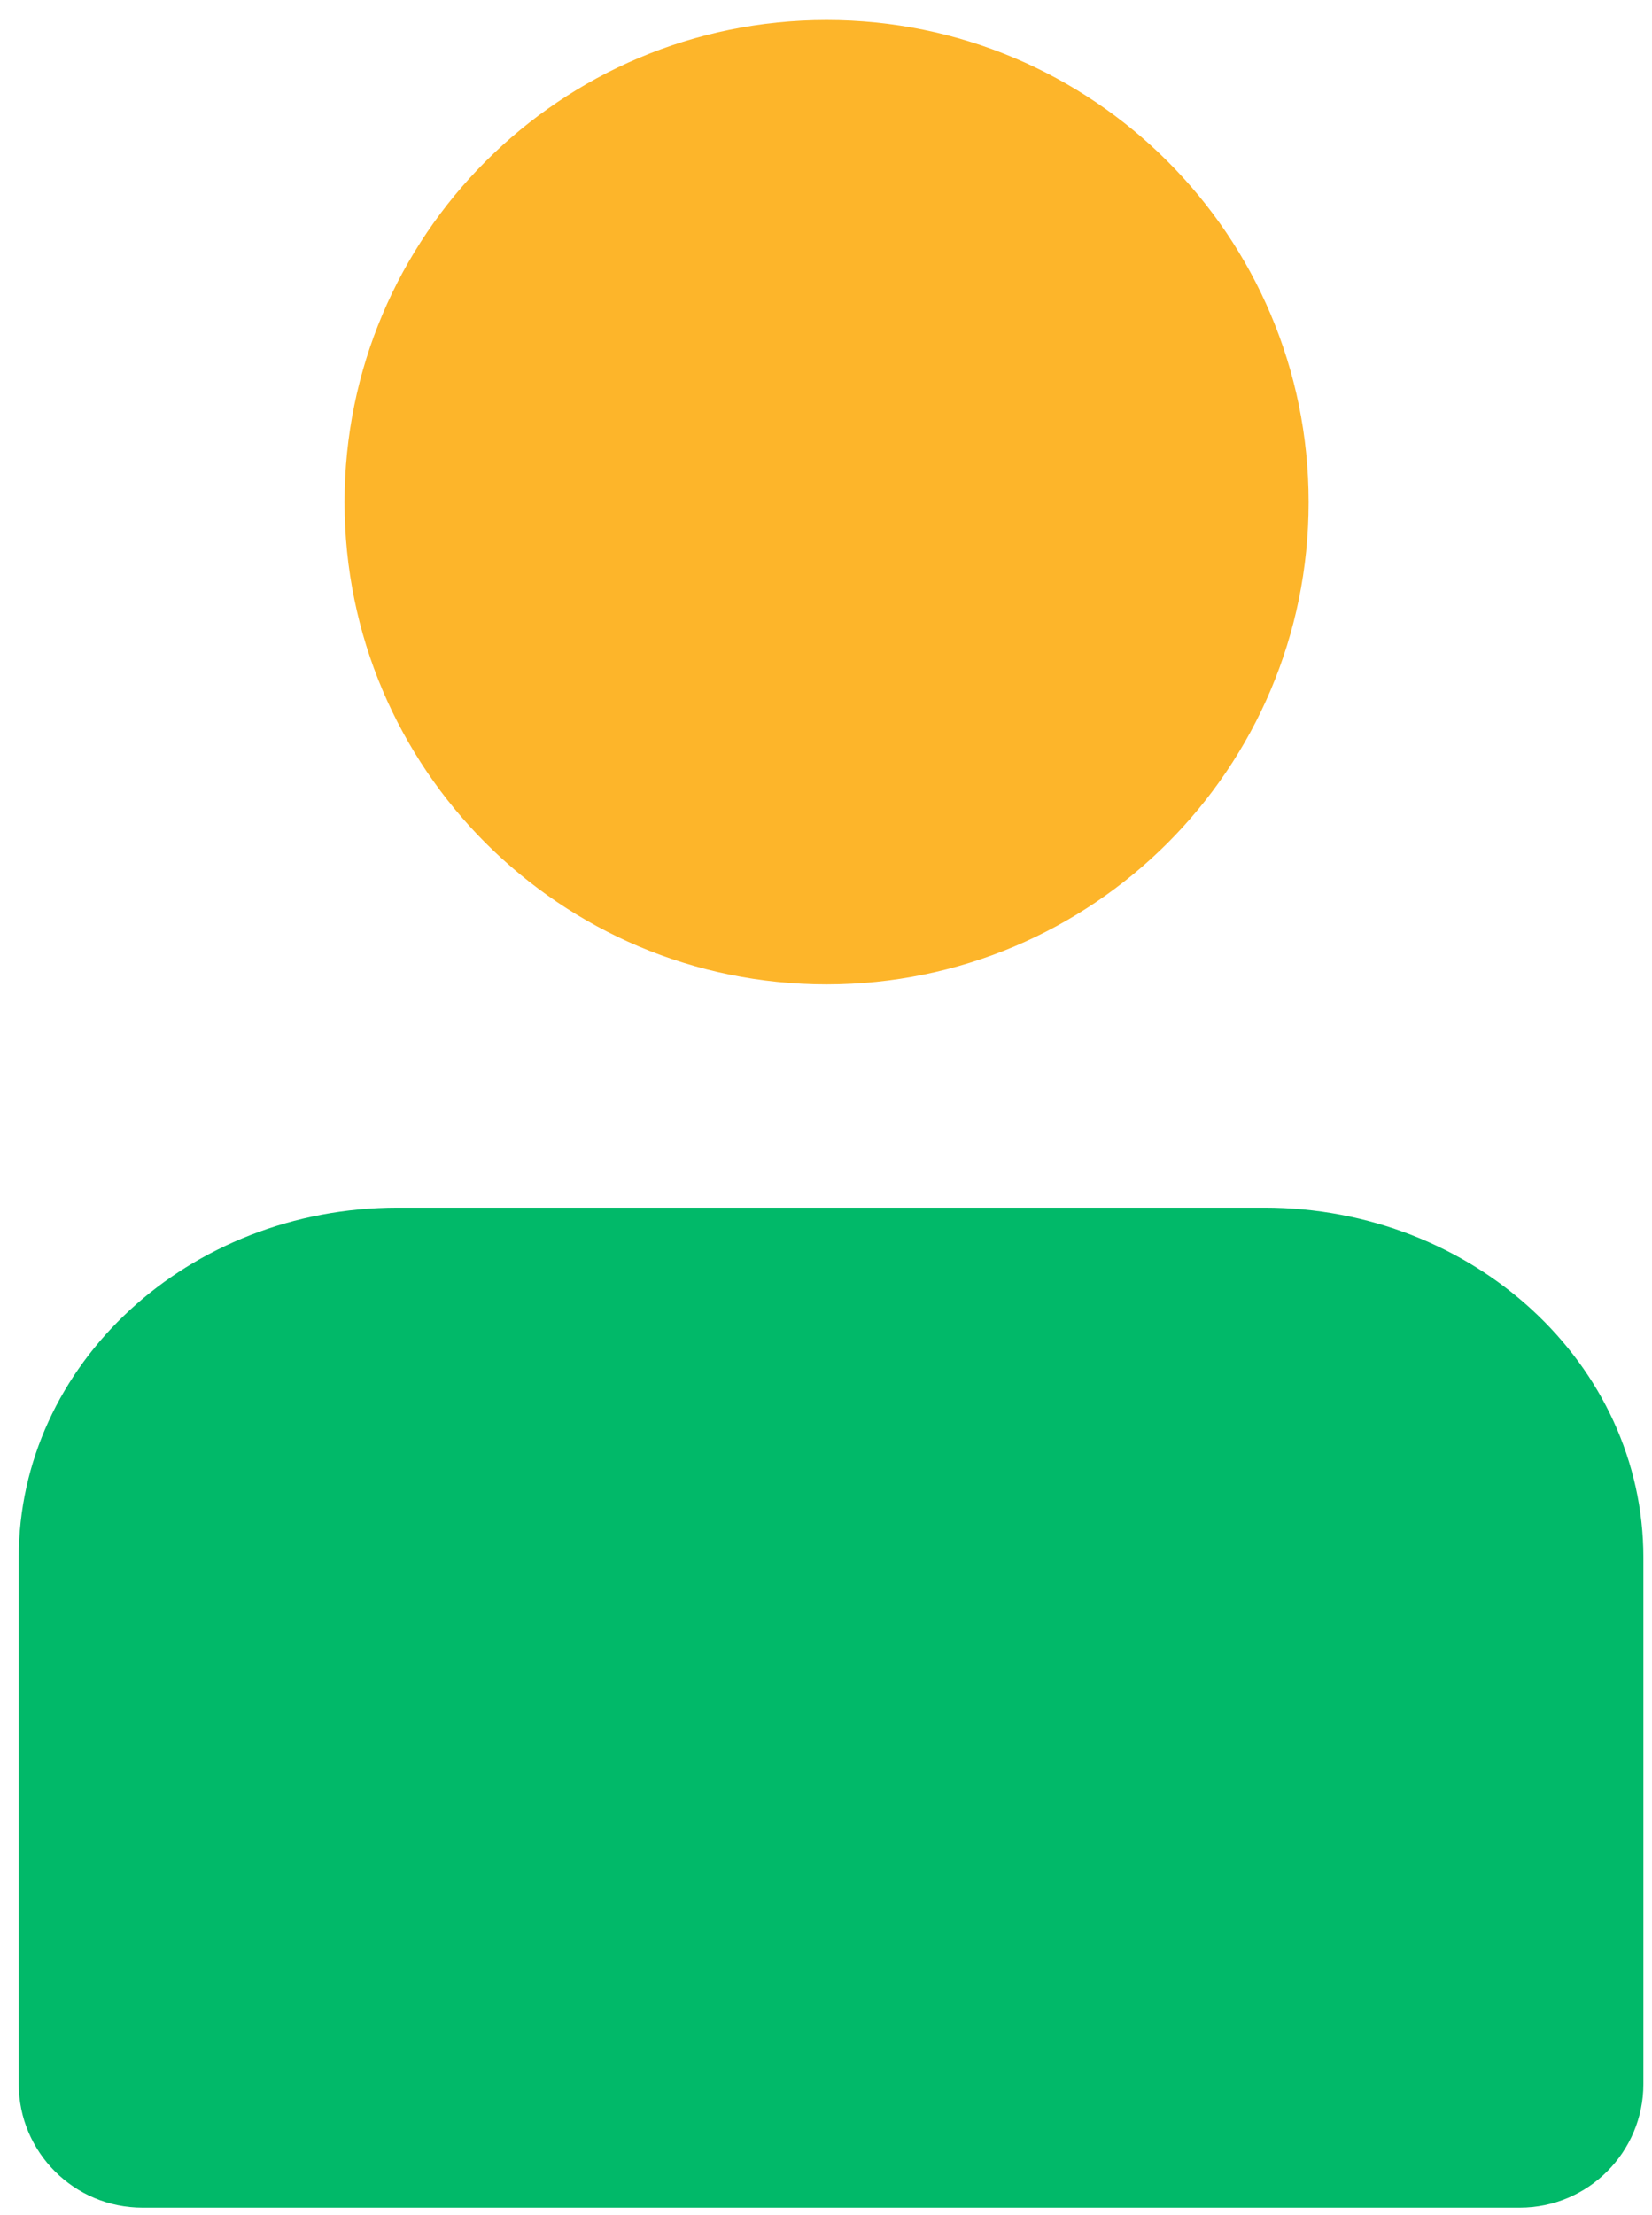
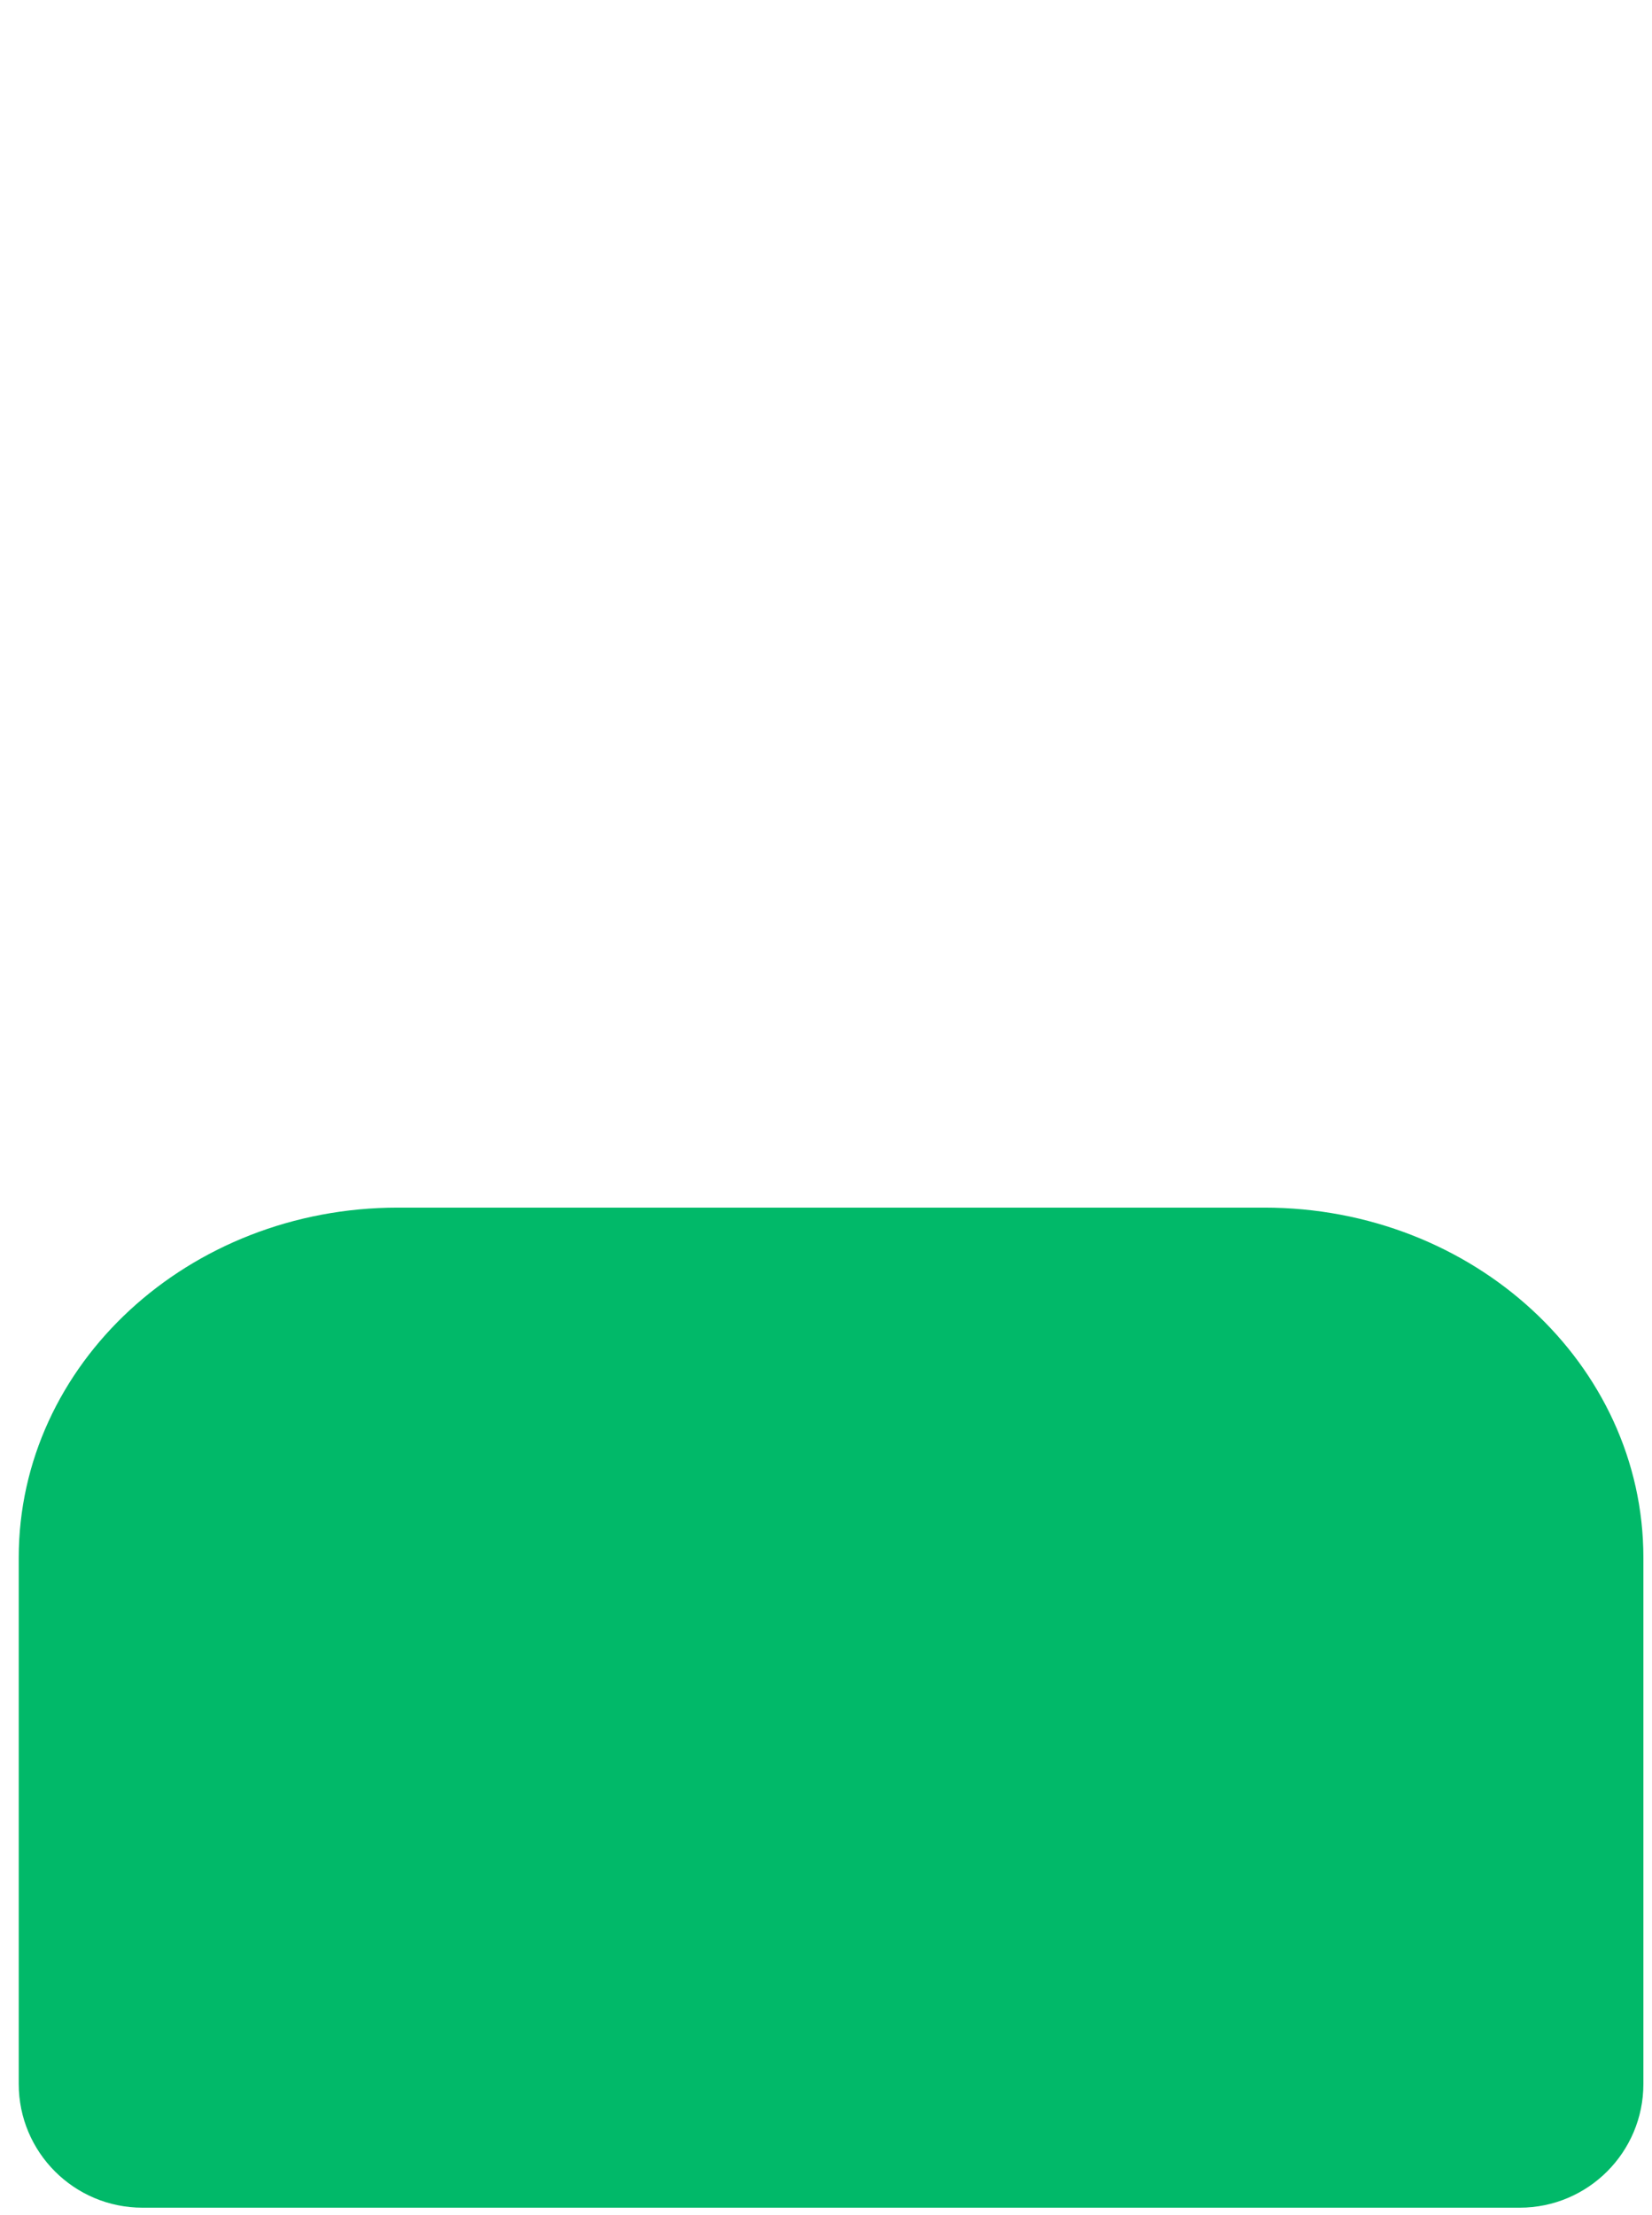
<svg xmlns="http://www.w3.org/2000/svg" width="47" height="63" viewBox="0 0 47 63" fill="none">
  <g id="Group 42715">
-     <path id="Intersect" d="M37.231 14.284C37.231 21.858 31.091 27.998 23.517 27.998C15.943 27.998 9.803 21.858 9.803 14.284C9.803 6.709 15.943 0.569 23.517 0.569C31.091 0.569 37.231 6.709 37.231 14.284Z" fill="#FDB52A" />
    <path id="Intersect_2" d="M0.533 44.302C0.533 38.804 5.362 34.347 11.318 34.347H35.97C41.927 34.347 46.755 38.804 46.755 44.302V59.271C46.755 61.215 45.179 62.791 43.235 62.791H4.054C2.109 62.791 0.533 61.215 0.533 59.271V44.302Z" fill="#01B969" />
  </g>
</svg>